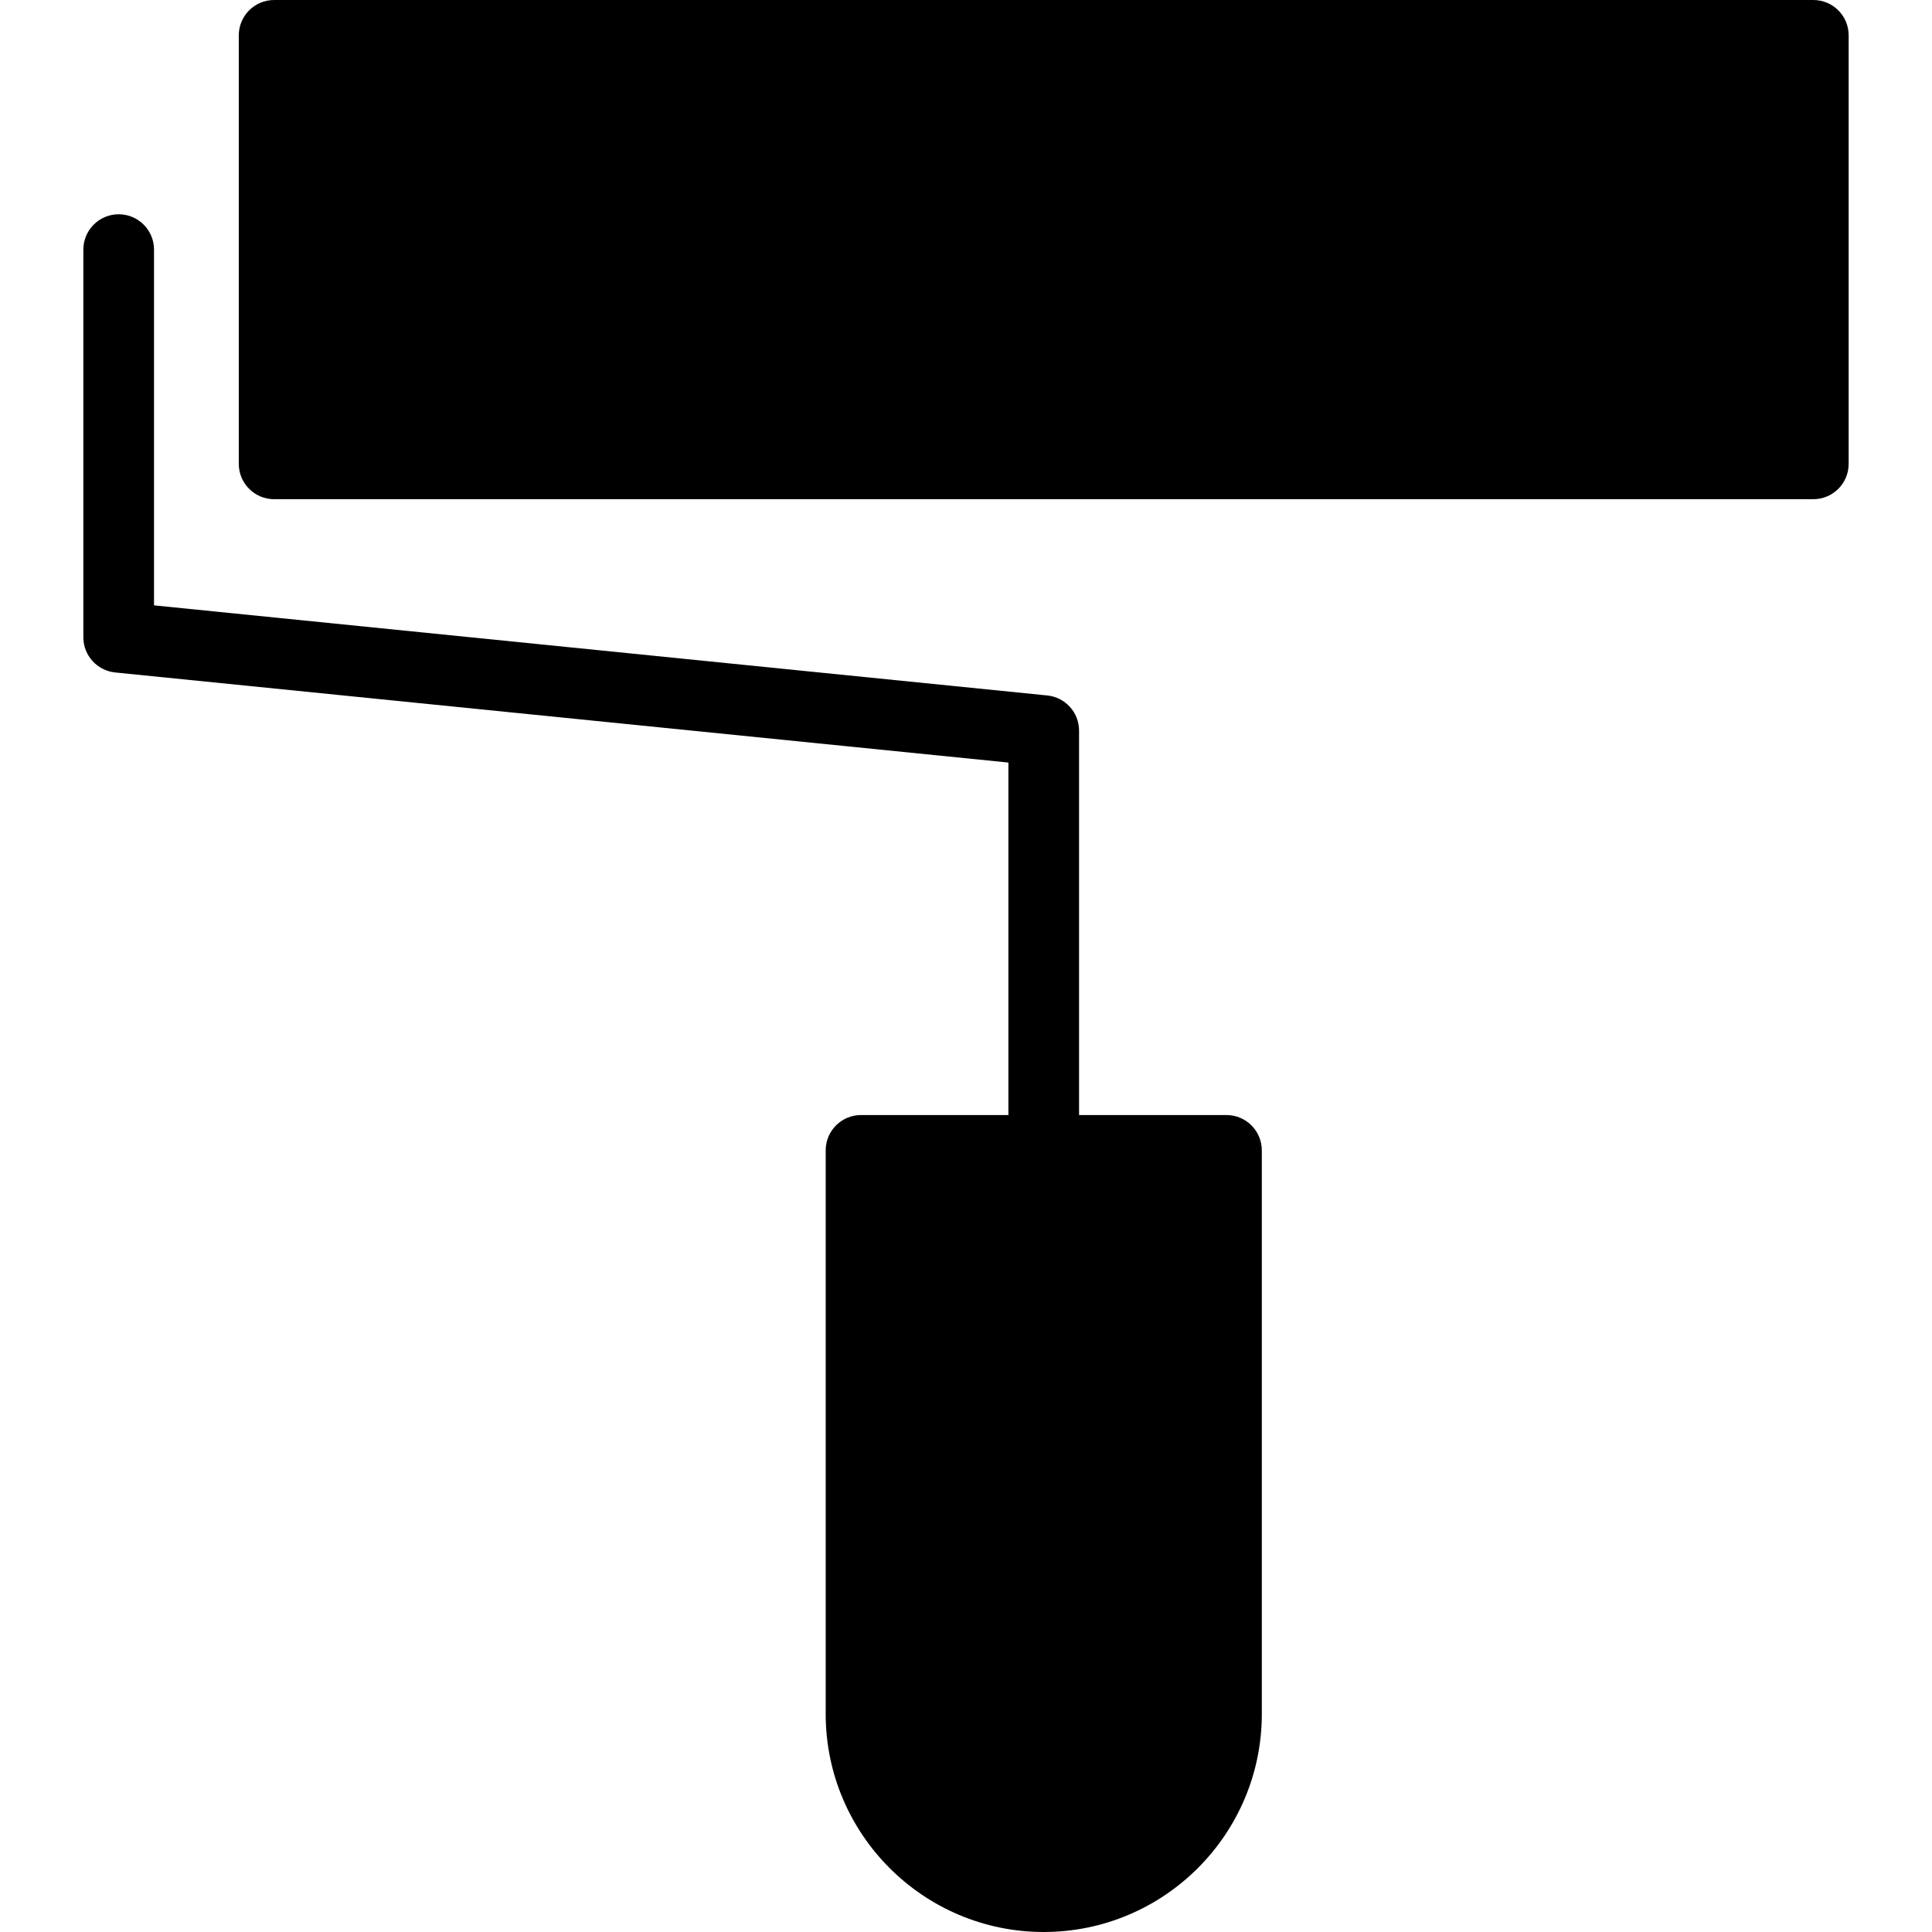
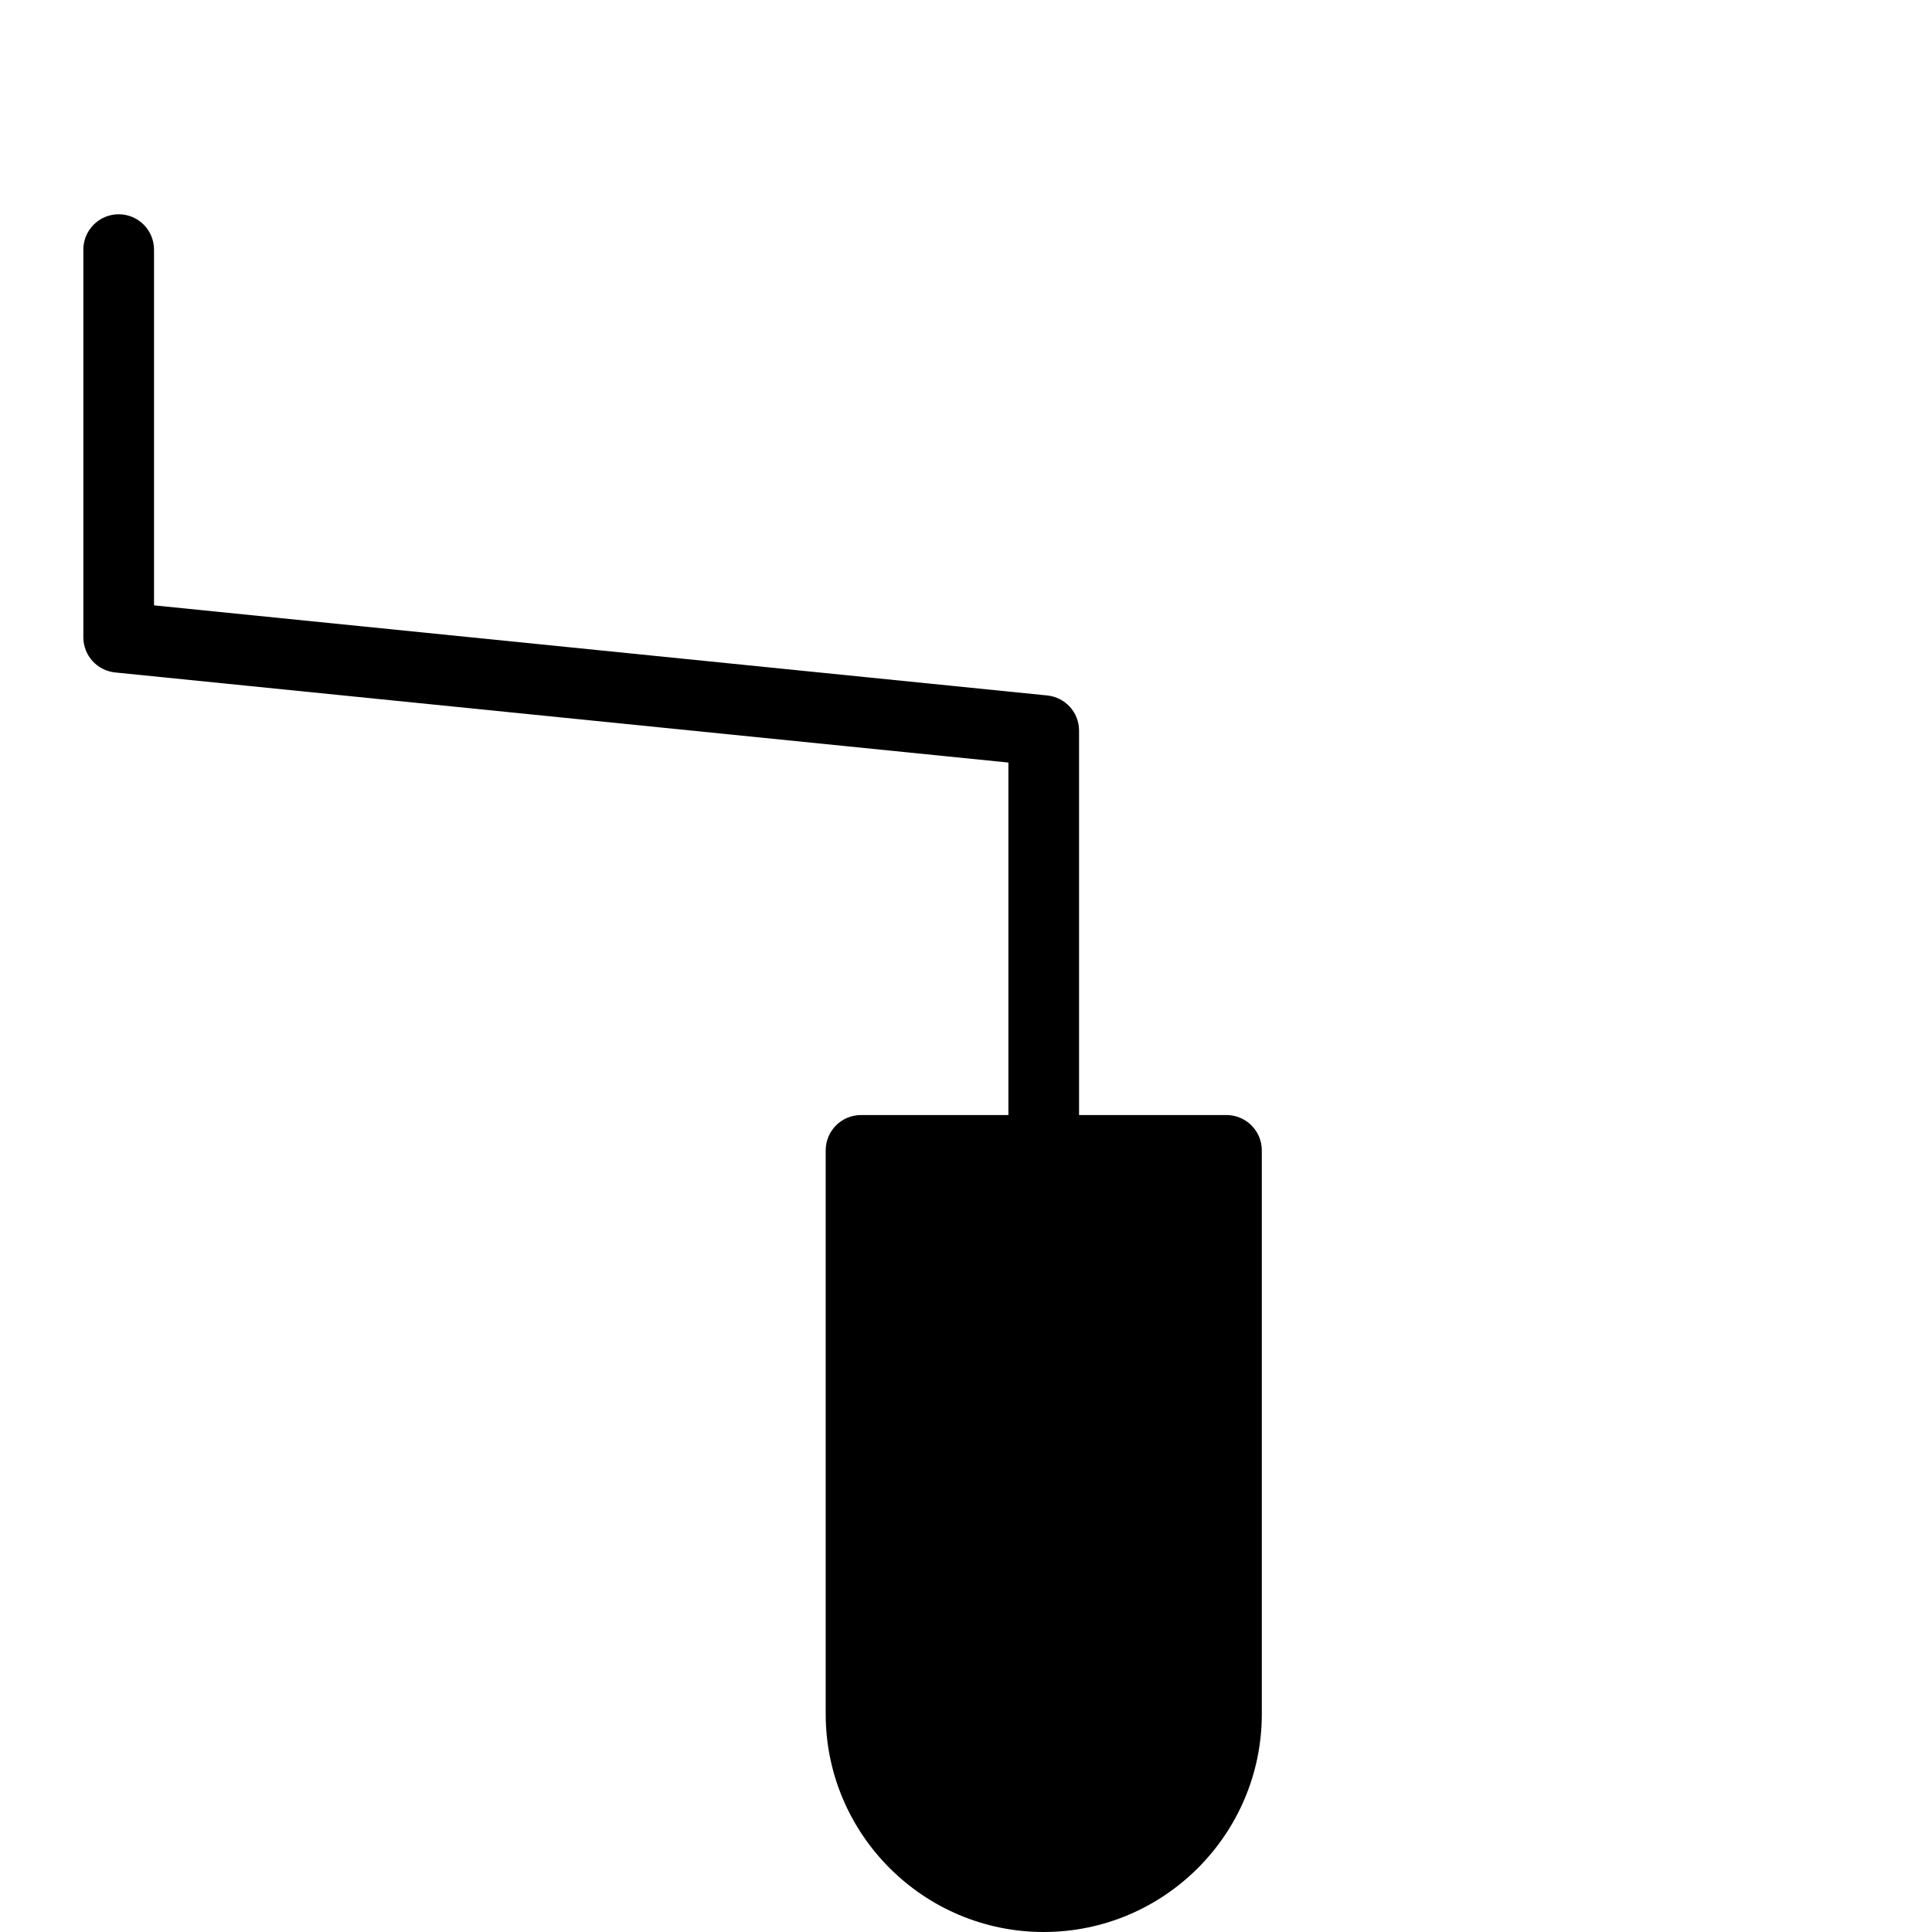
<svg xmlns="http://www.w3.org/2000/svg" fill="black" version="1.1" id="Capa_1" width="700px" height="700px" viewBox="0 0 293.914 293.914" xml:space="preserve">
  <g>
    <g>
      <path d="M186.582,169.631h-22.425v-58.481c0-2.765-2.09-5.069-4.841-5.35L23.431,92.093V37.972c0-2.966-2.41-5.375-5.376-5.375    c-2.968,0-5.375,2.41-5.375,5.375v58.98c0,2.763,2.092,5.068,4.837,5.349l135.89,13.706v53.624h-22.42    c-2.967,0-5.375,2.402-5.375,5.375v85.743c0,18.29,14.879,33.165,33.171,33.165c18.294,0,33.176-14.875,33.176-33.165v-85.743    C191.957,172.028,189.543,169.631,186.582,169.631z" />
-       <path d="M275.858,0H41.701c-2.966,0-5.375,2.41-5.375,5.375v65.193c0,2.968,2.41,5.375,5.375,5.375h234.157    c2.966,0,5.376-2.407,5.376-5.375V5.375C281.234,2.41,278.835,0,275.858,0z" />
    </g>
  </g>
</svg>